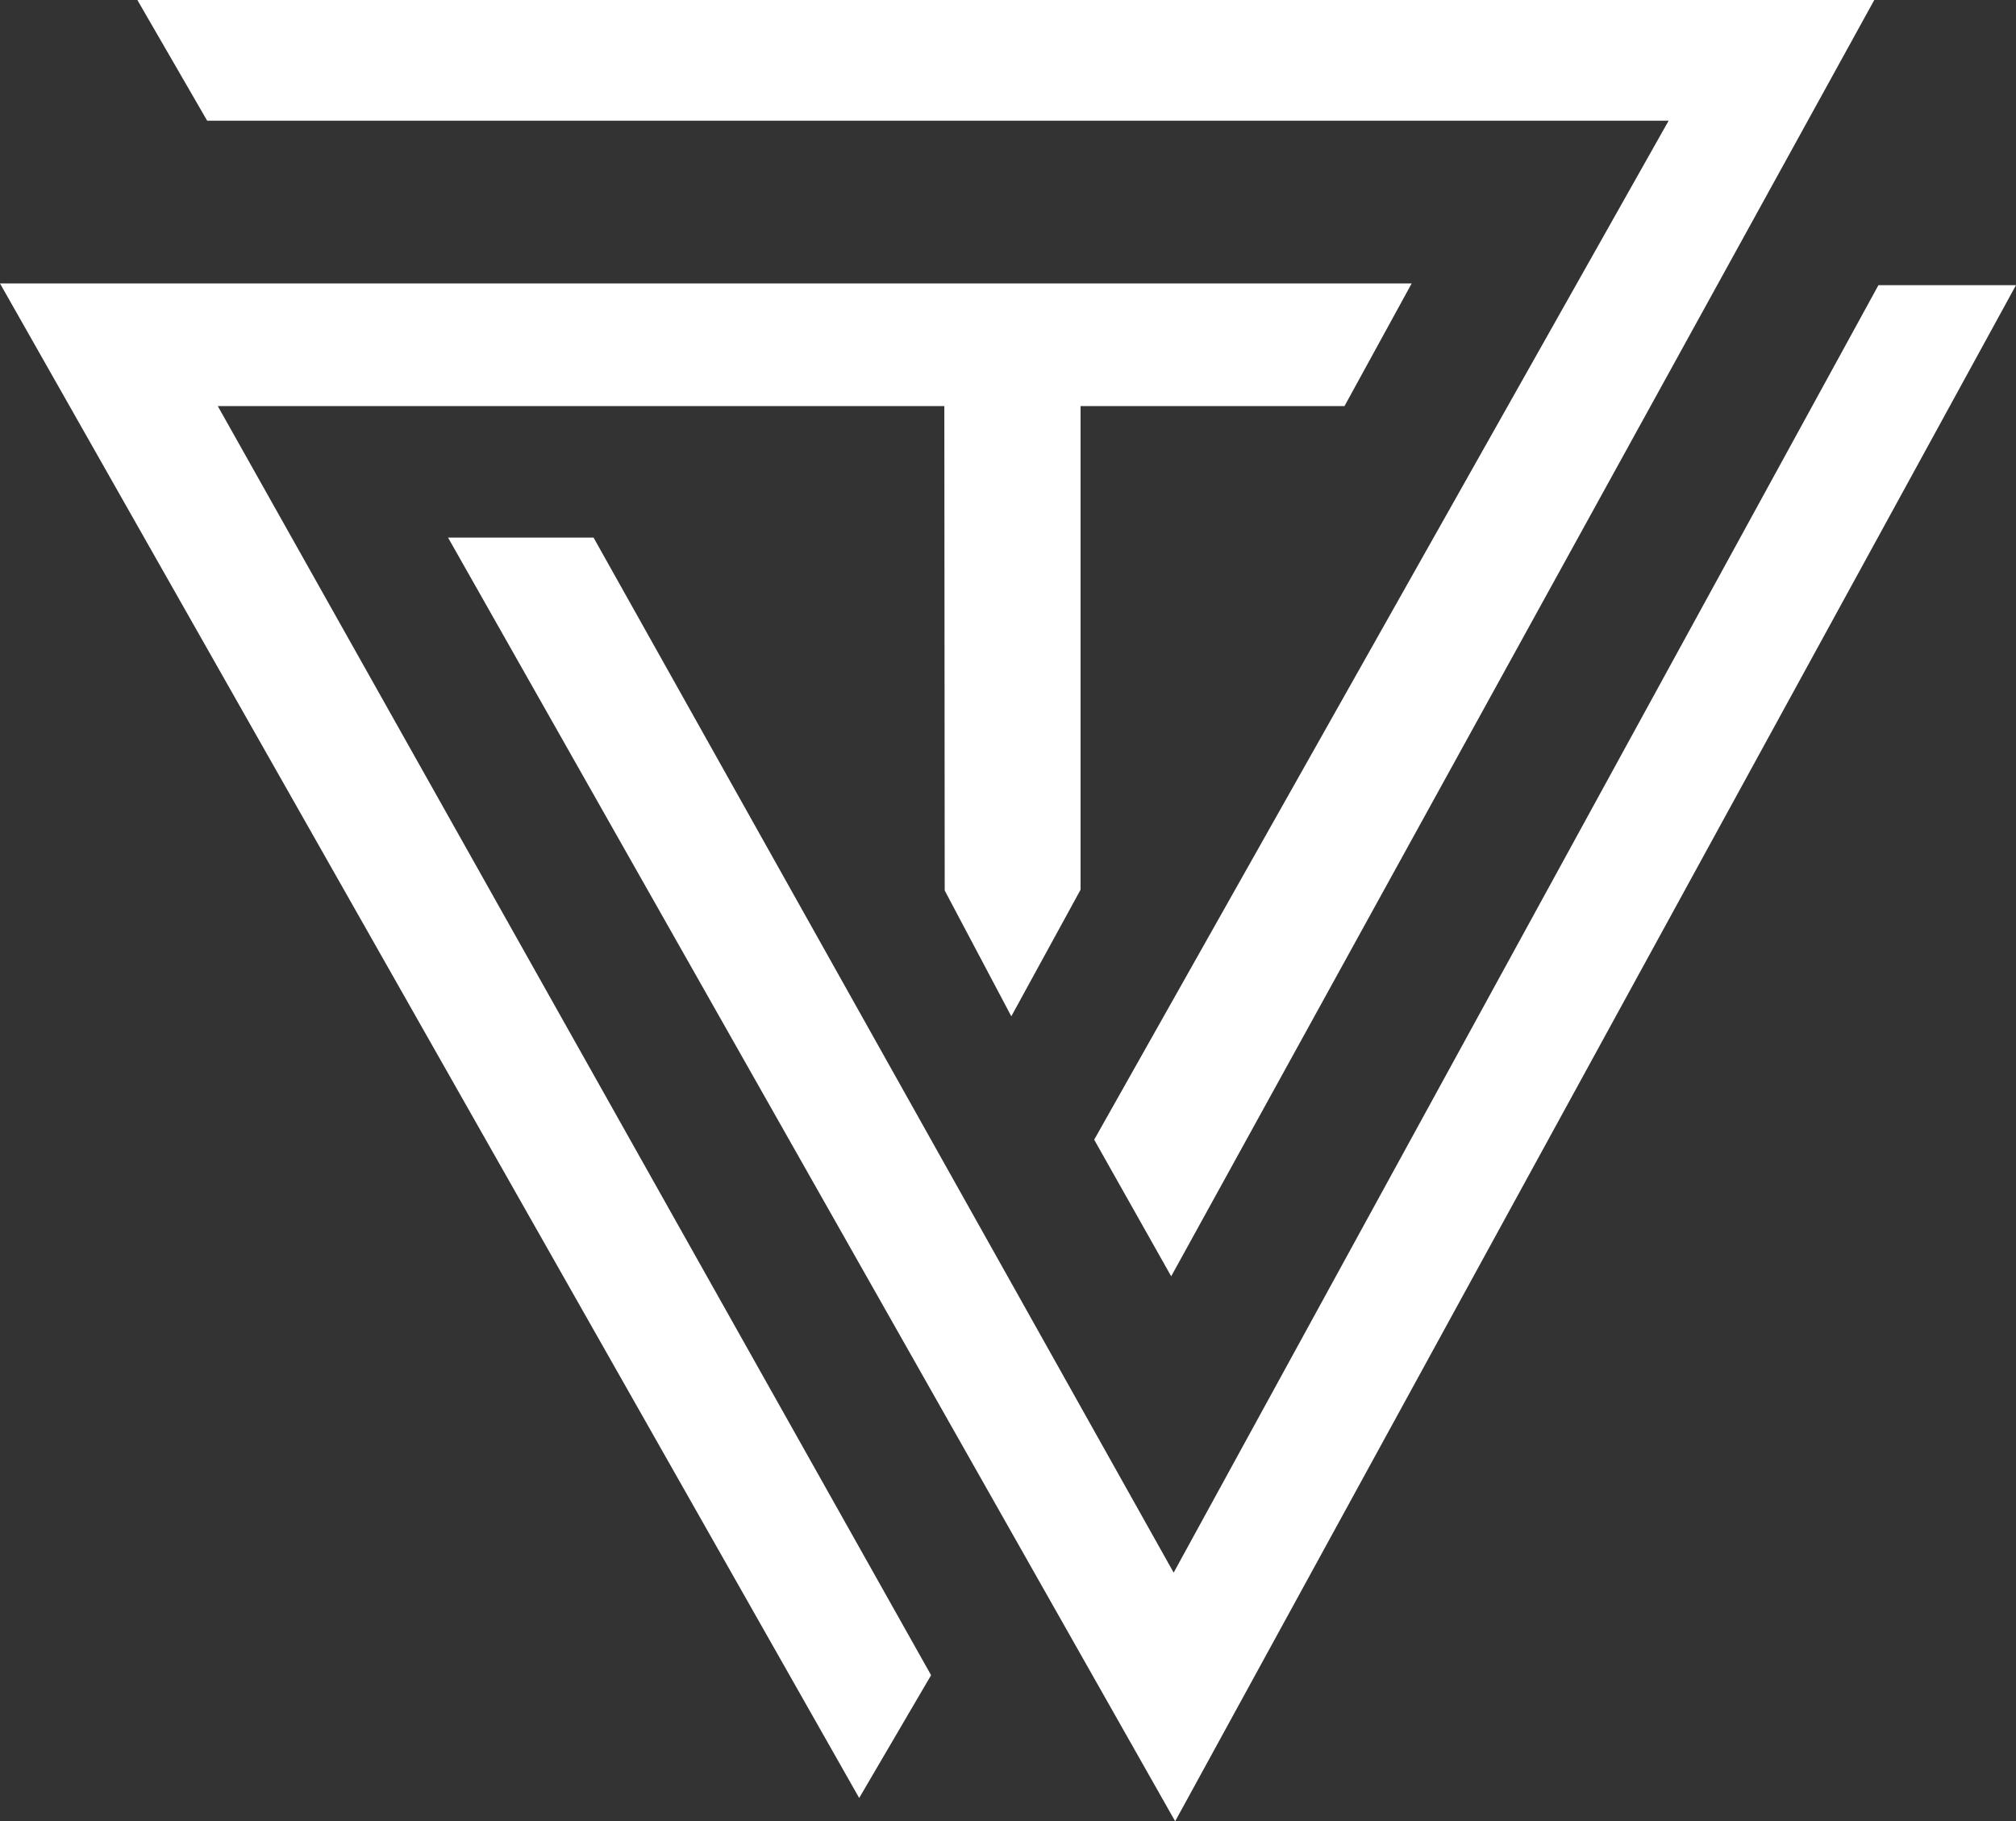
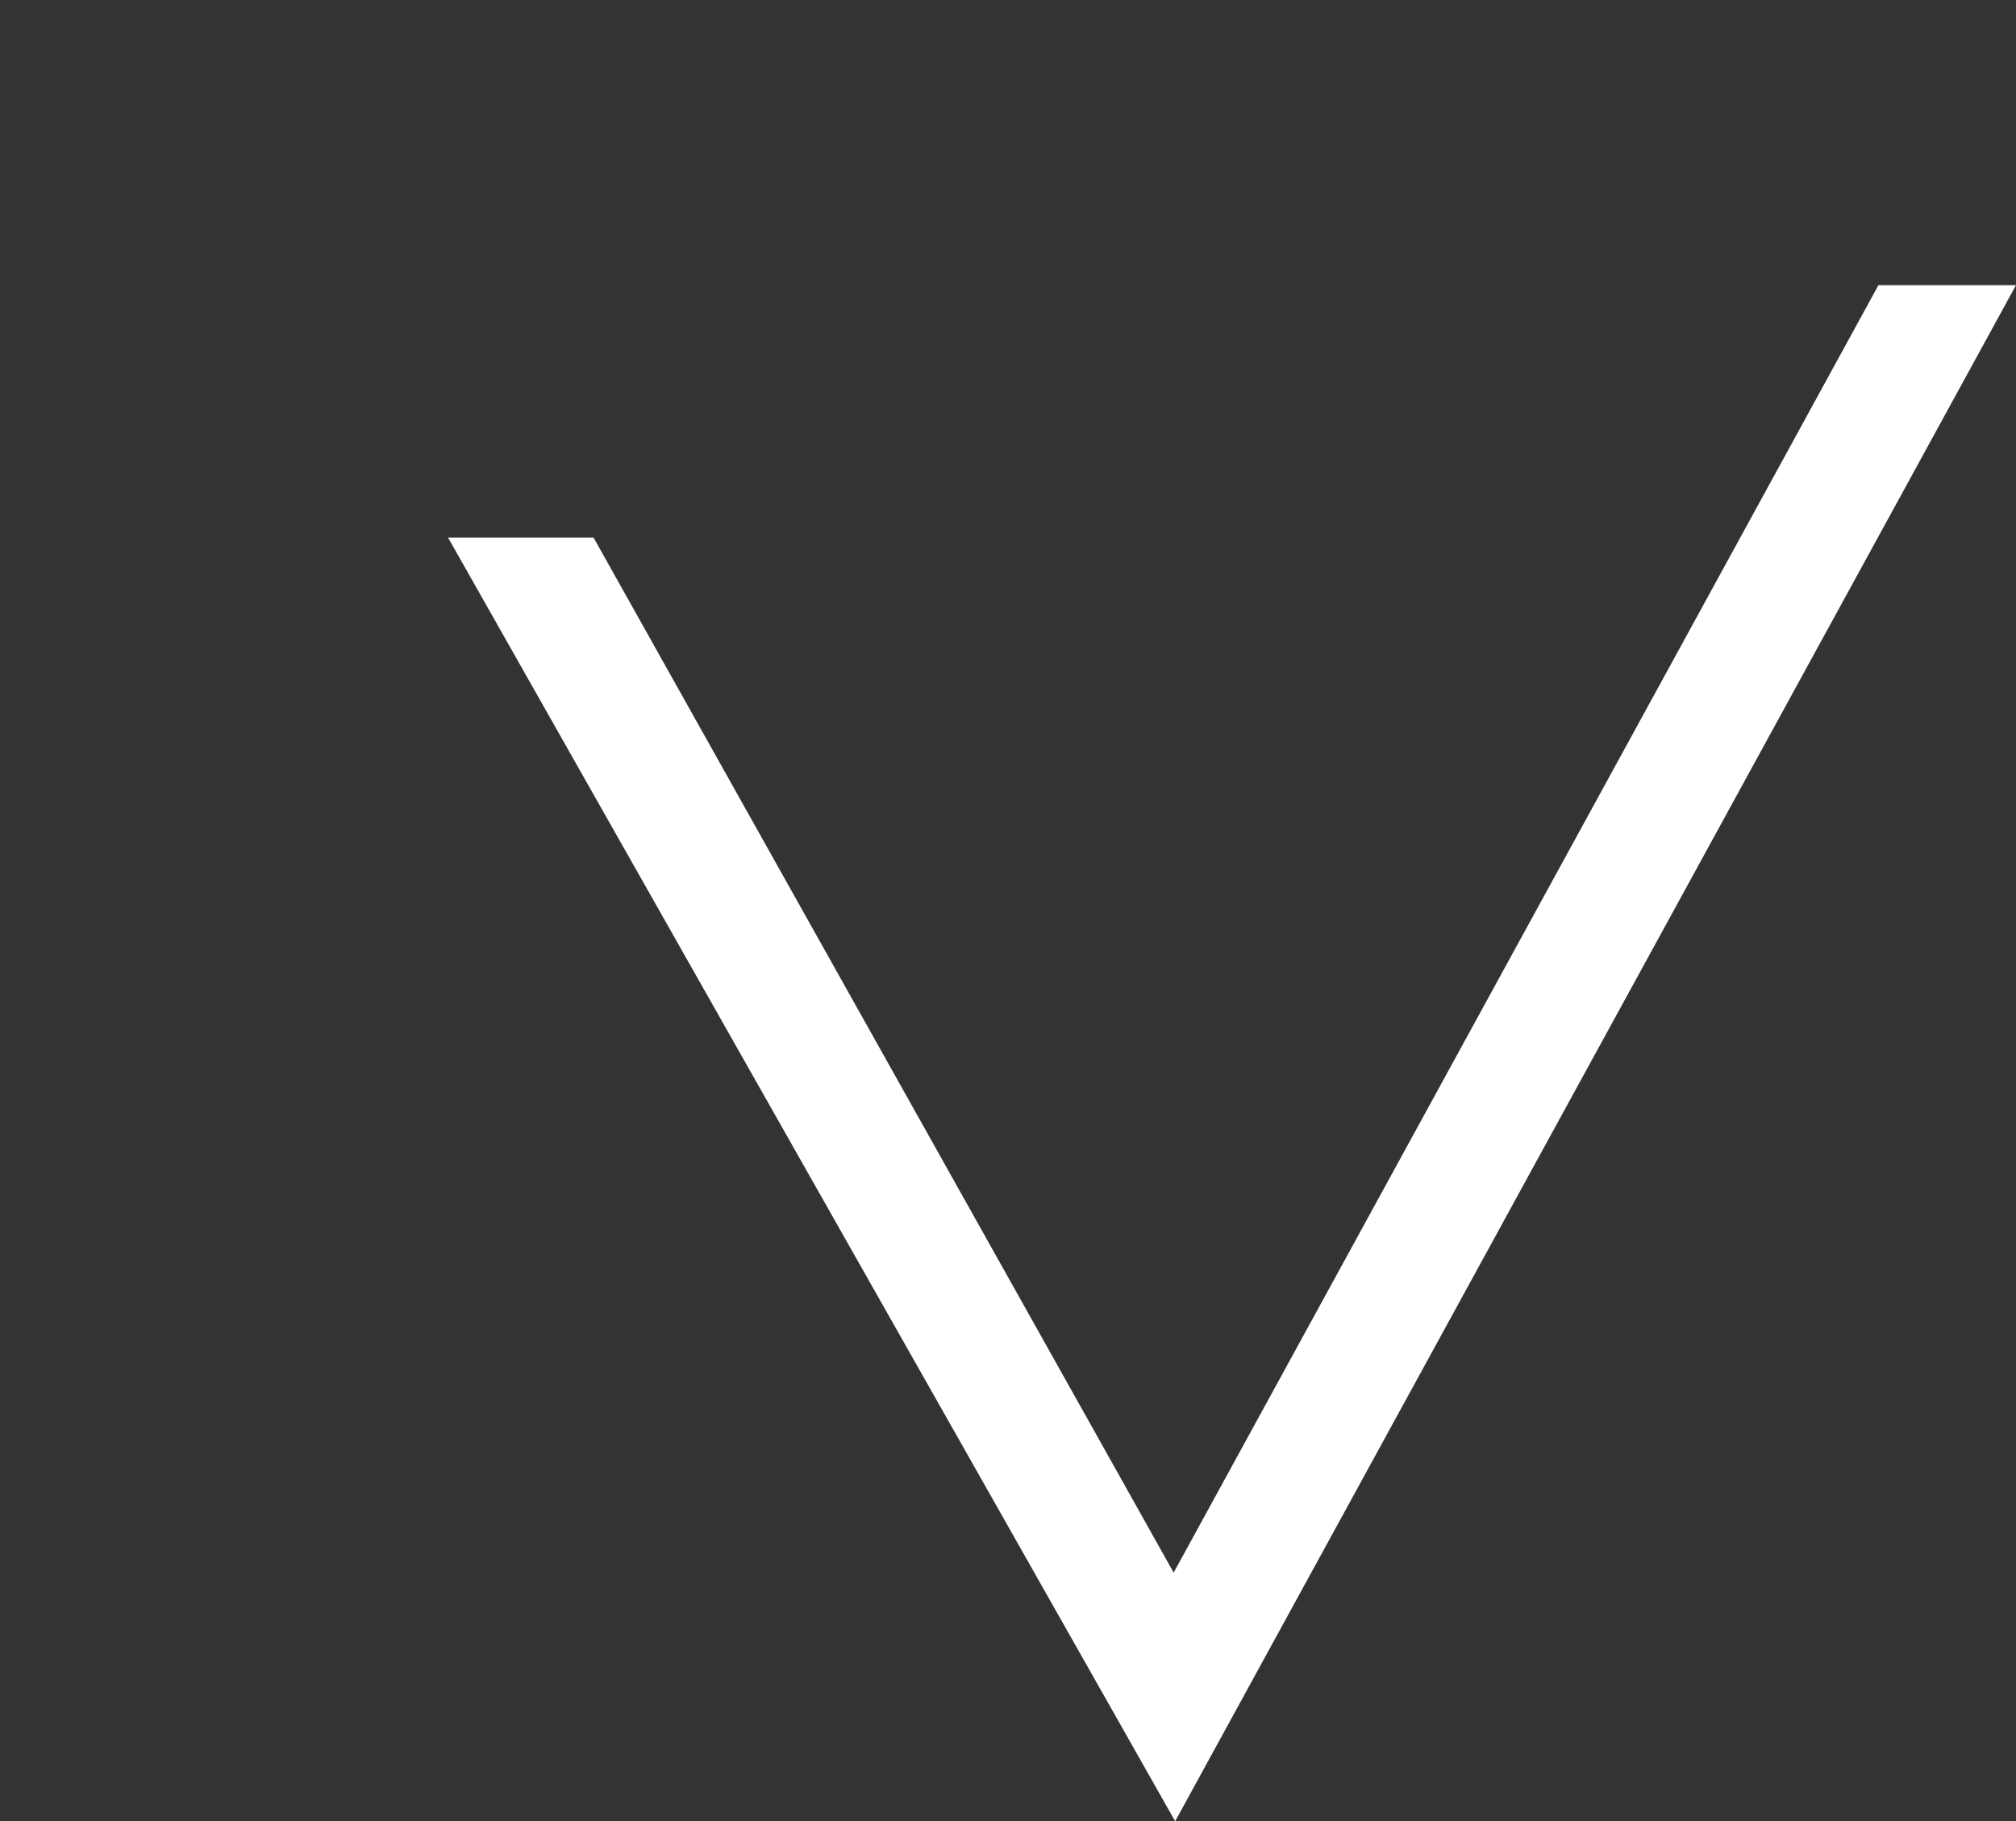
<svg xmlns="http://www.w3.org/2000/svg" id="Calque_2" data-name="Calque 2" viewBox="0 0 106.55 96.25">
  <rect x="0" y="0" width="106.55" height="96.25" fill="#333333" stroke="none" />
  <defs>
    <style>
      .cls-1 {
        fill: #fff;
      }
    </style>
  </defs>
  <g id="Calque_1-2" data-name="Calque 1">
    <g>
      <polygon class="cls-1" points="62.03 83.11 31.37 28.41 23.68 28.41 62.11 96.25 106.55 15.07 99.28 15.07 62.03 83.11" />
-       <polygon class="cls-1" points="88.19 6.38 57.83 60.23 61.9 67.45 99.06 0 7.26 0 10.95 6.38 88.19 6.38" />
-       <polygon class="cls-1" points="49.91 21.46 49.93 47.06 53.45 53.71 57.11 47.02 57.11 21.46 71.06 21.46 74.61 14.98 0 14.98 45.41 95.02 49.21 88.53 11.51 21.46 49.91 21.46" />
    </g>
  </g>
</svg>